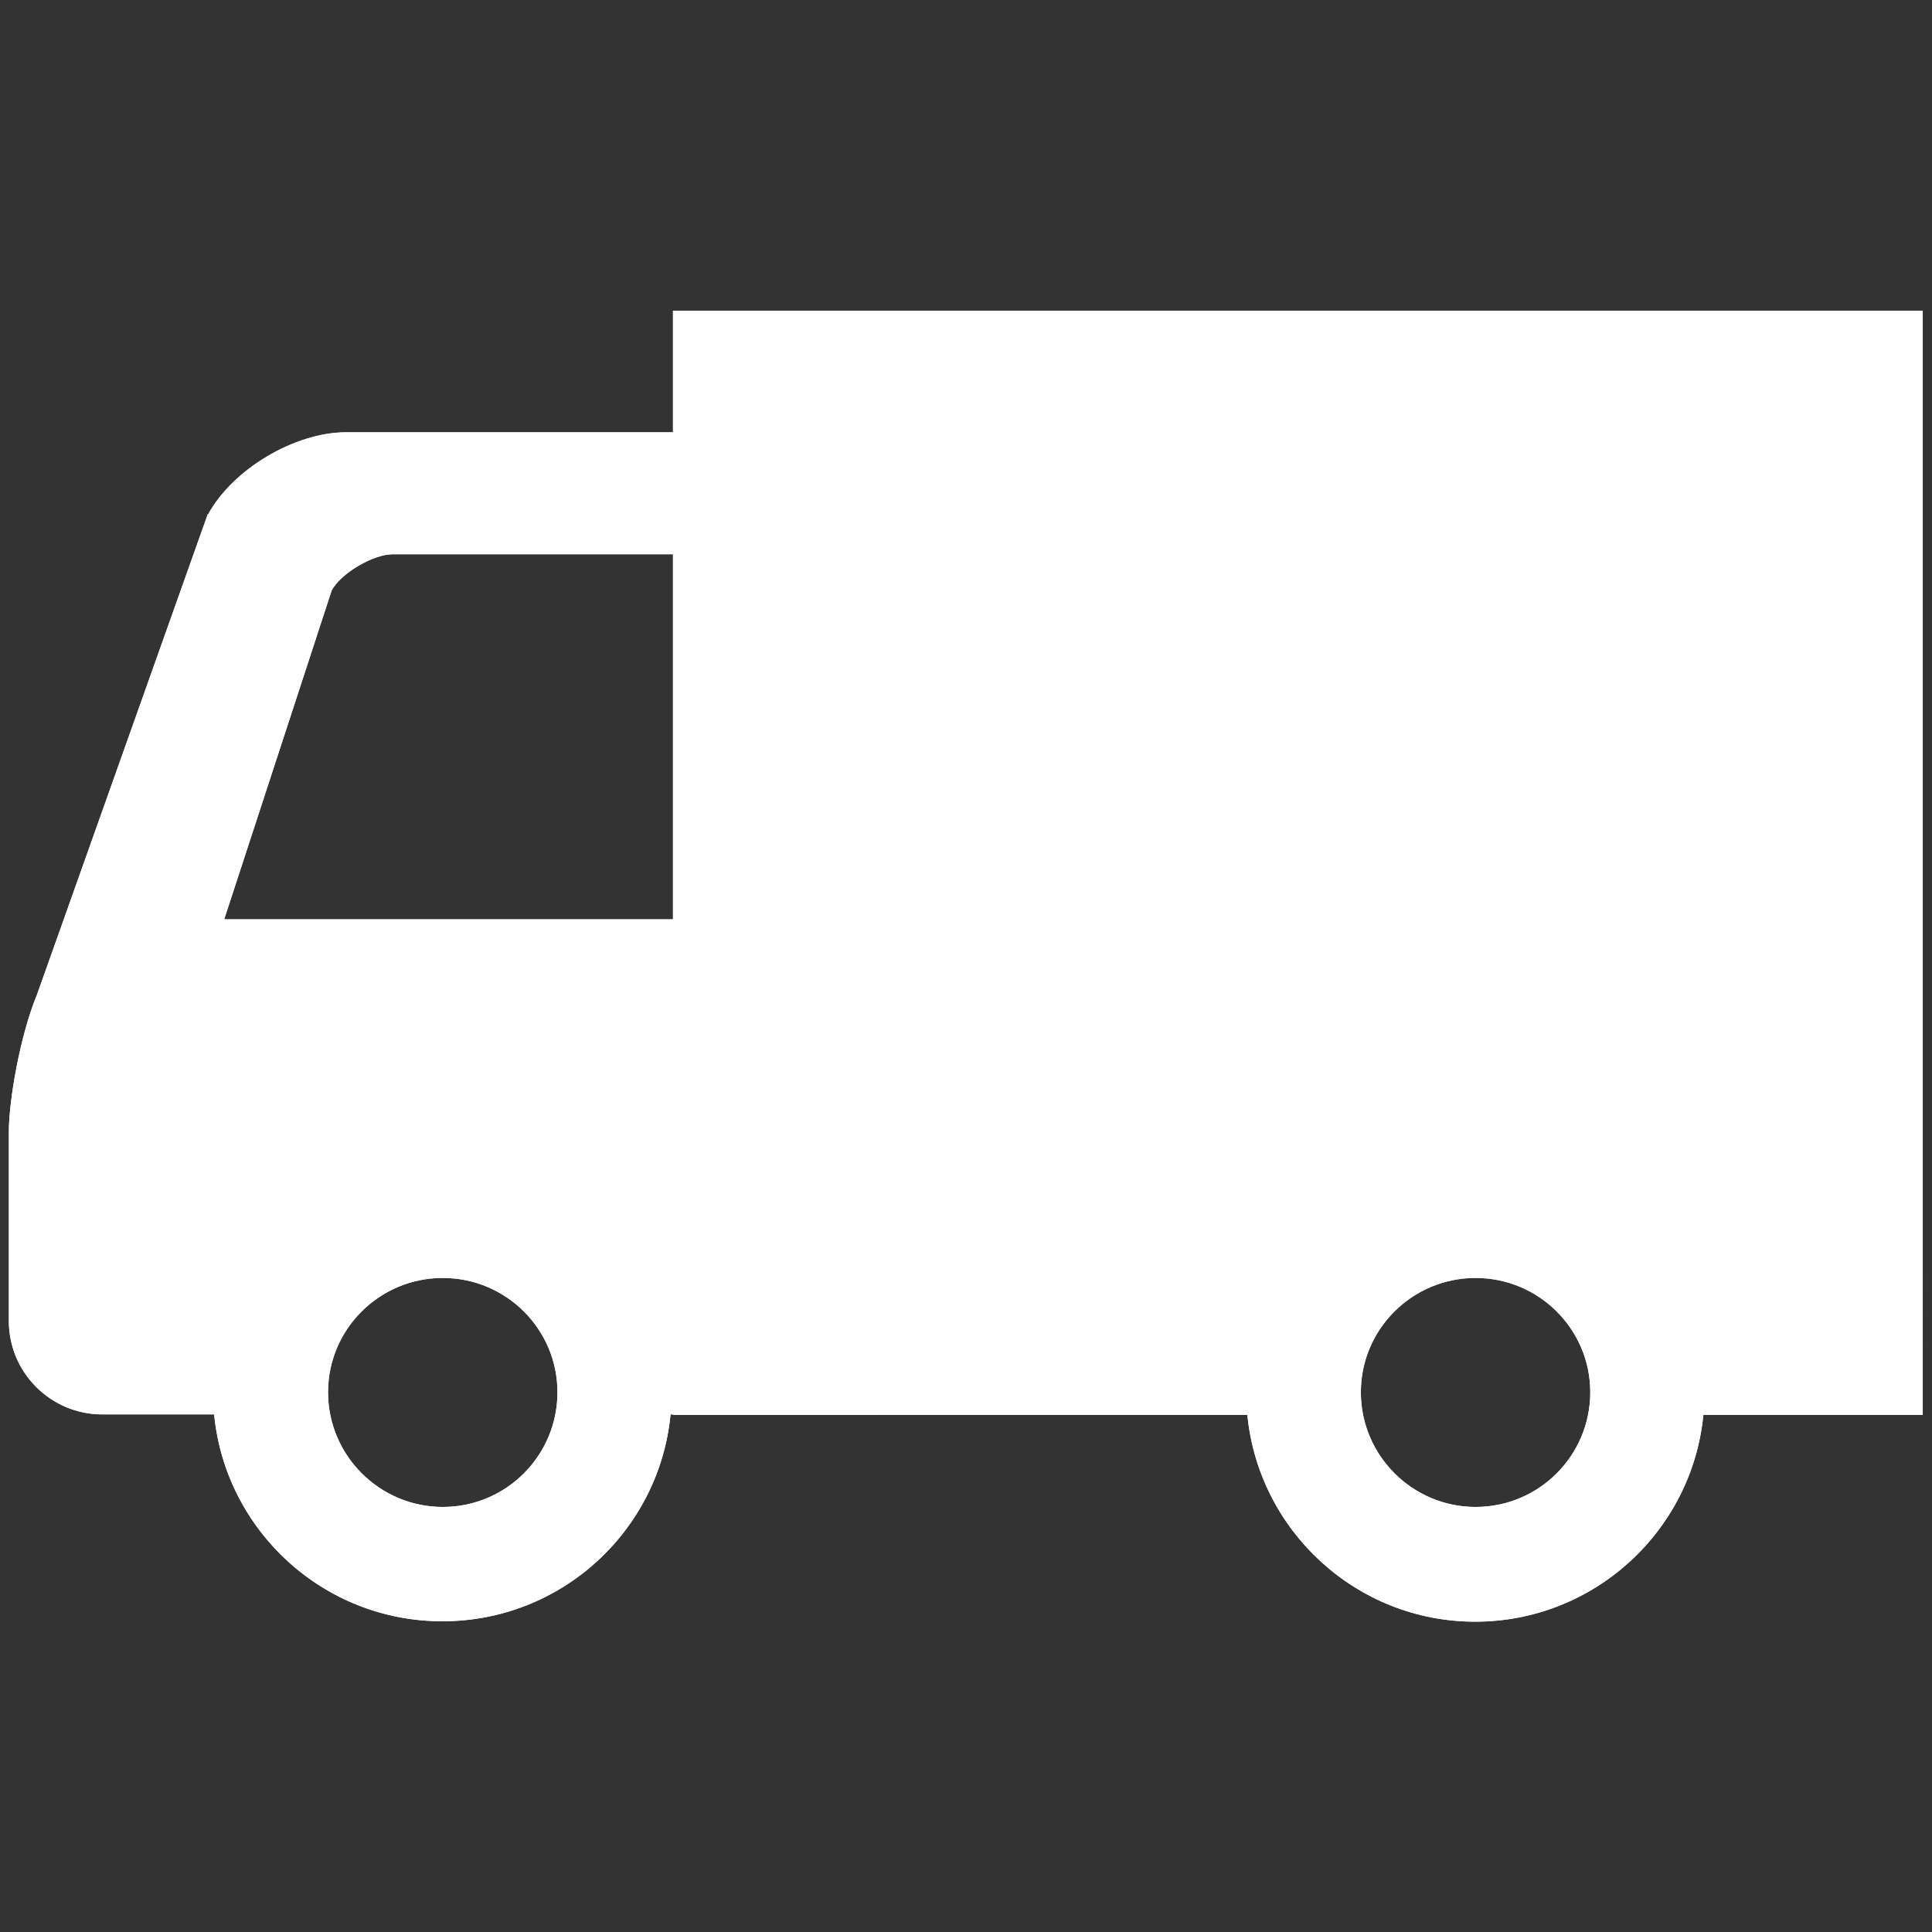
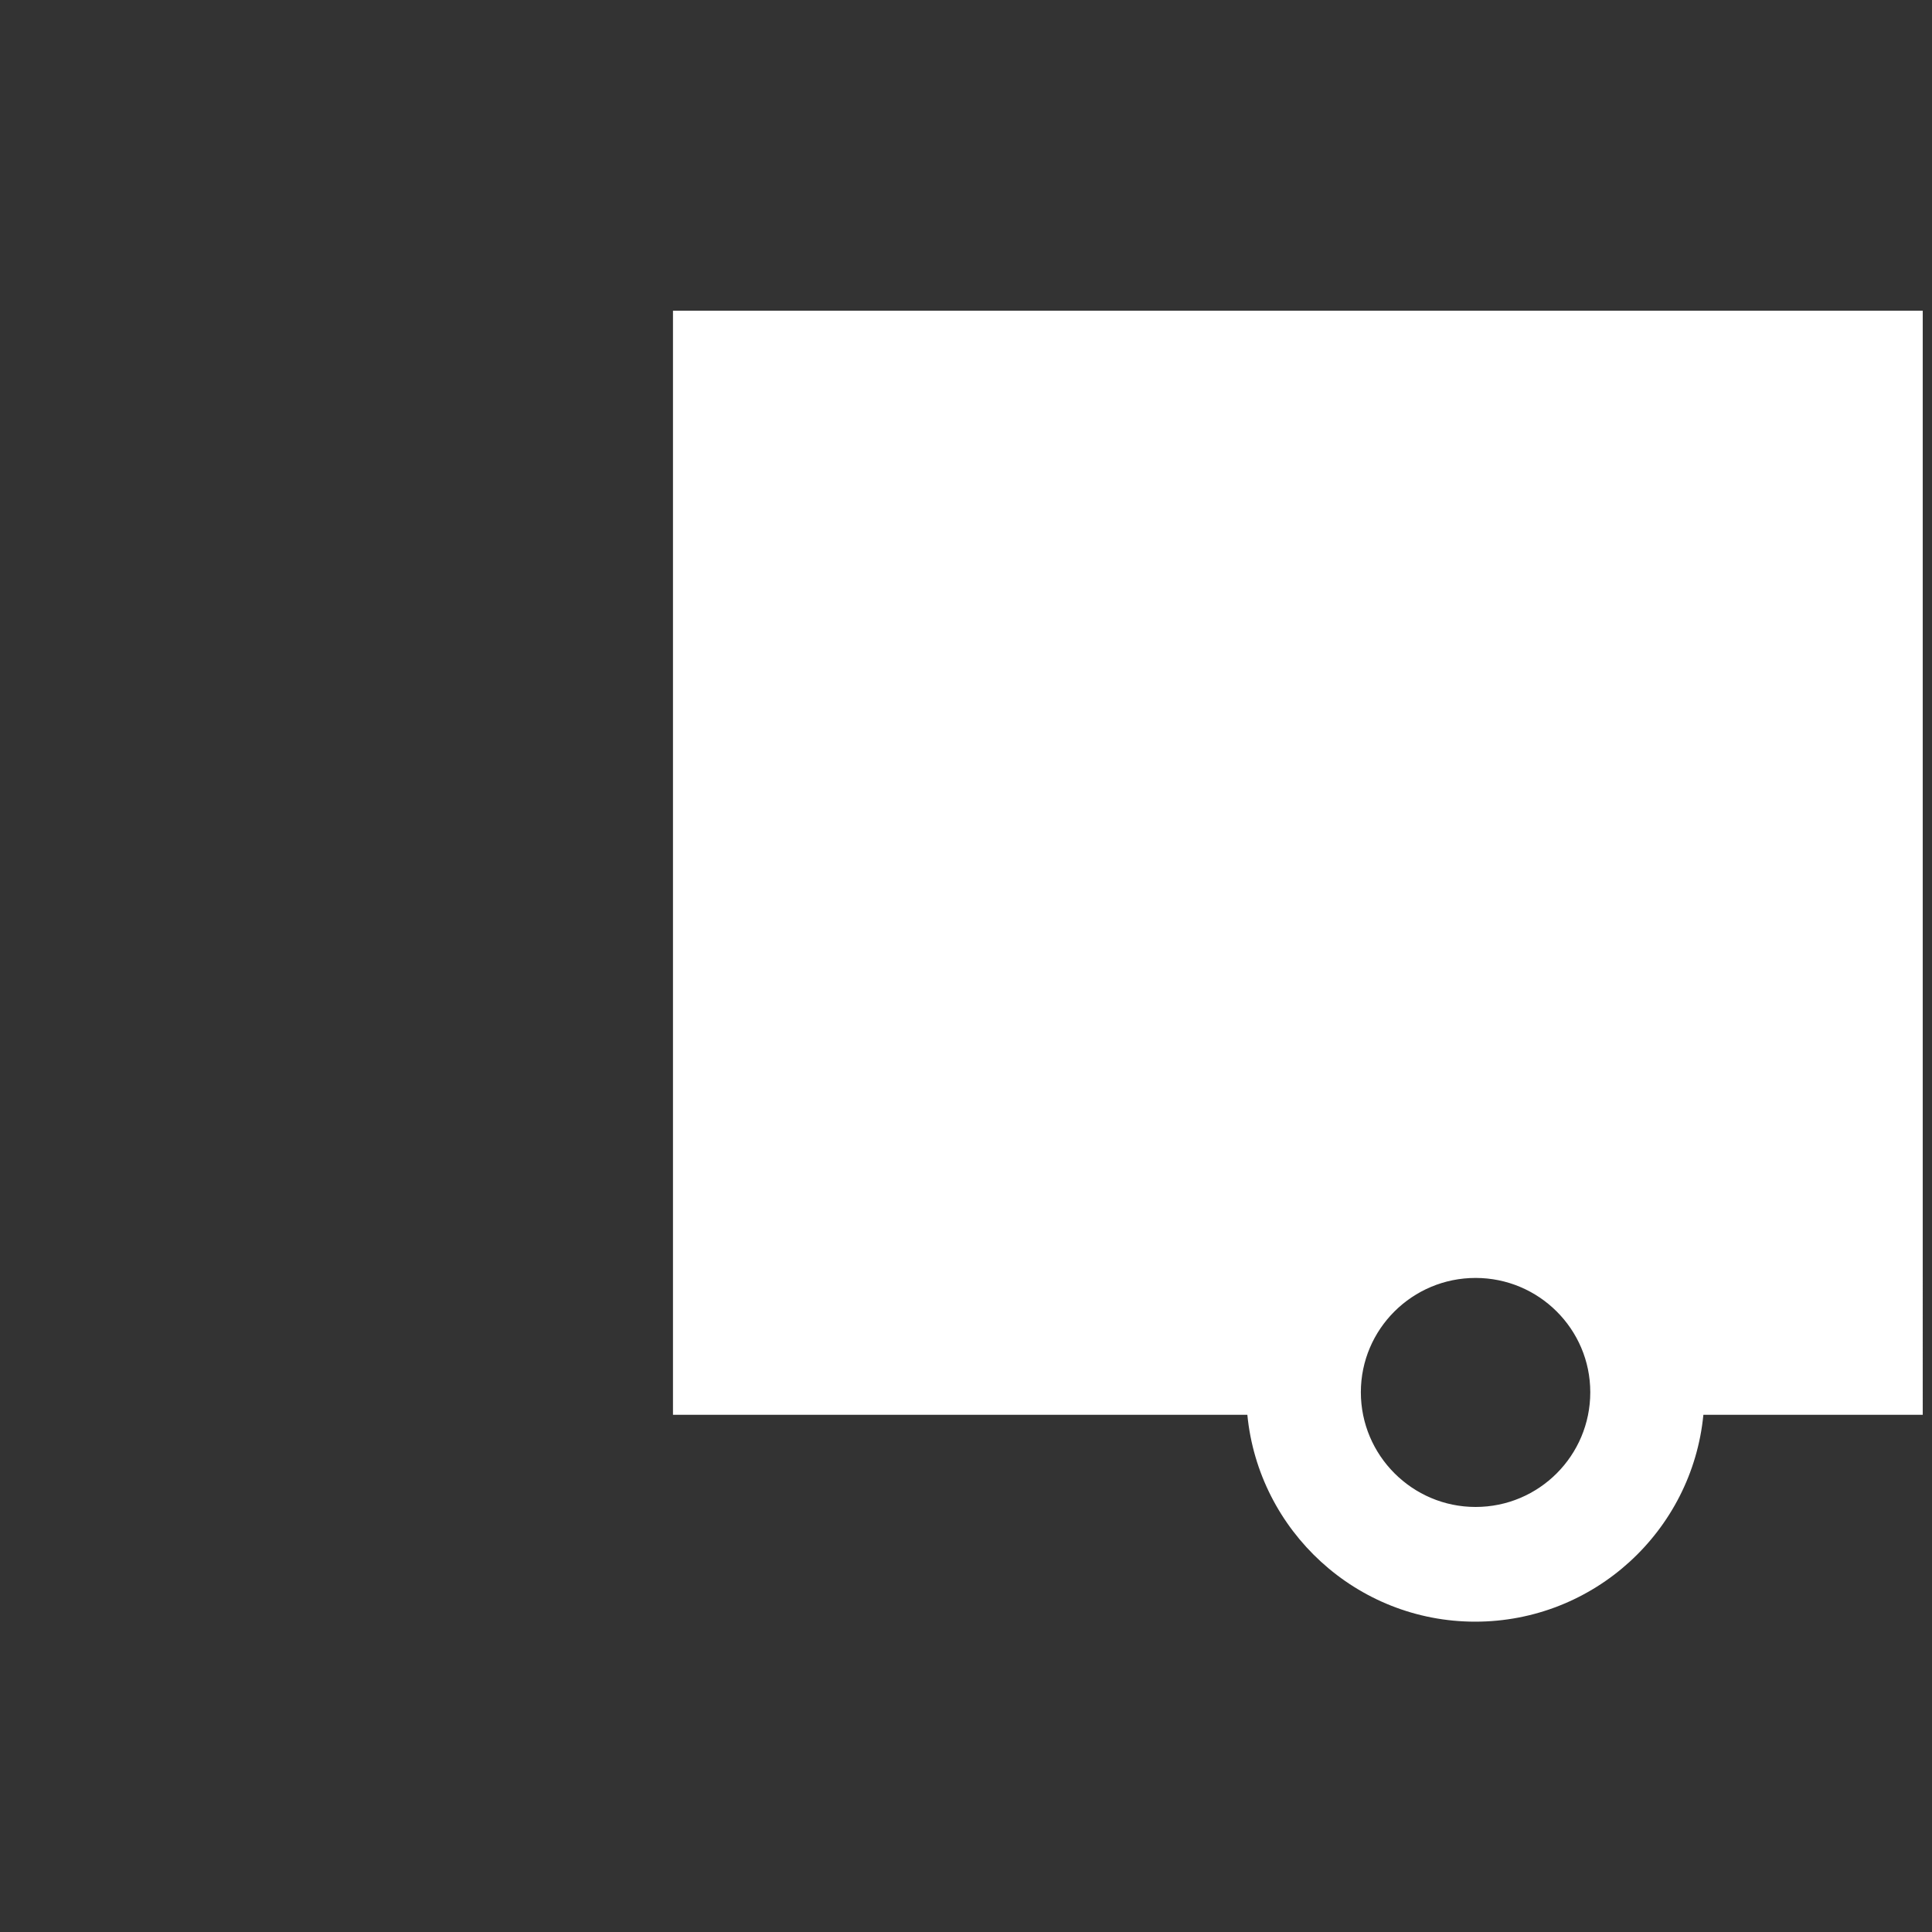
<svg xmlns="http://www.w3.org/2000/svg" id="_レイヤー_2" data-name="レイヤー_2" viewBox="0 0 48 48">
  <rect x="0" y="0" width="48" height="48" fill="#333333" stroke="none" />
  <defs>
    <style>
      .cls-1 {
        fill: none;
      }

      .cls-2 {
        fill: #fff;
      }
    </style>
  </defs>
  <g id="_検索" data-name="検索">
    <g>
-       <rect class="cls-1" width="48" height="48" />
      <g>
        <g>
-           <path class="cls-2" d="M5.16,12.78L.92,24.71c-.42,1.01-.7,2.63-.7,3.41v4.7c0,1.28,1.04,2.32,2.32,2.32h2.78c.28,2.88,2.71,5.14,5.67,5.14s5.39-2.25,5.67-5.14h5.15V10.74h-13.21c-1.28,0-2.82.92-3.43,2.04ZM11,37.44c-1.57,0-2.85-1.28-2.85-2.85s1.28-2.84,2.85-2.84,2.85,1.27,2.85,2.84-1.27,2.85-2.85,2.85ZM19.14,13.77v9.07H5.57l2.67-8.17c.23-.43,1.03-.9,1.52-.9h9.38Z" />
          <path class="cls-2" d="M16.72,7.72v27.43h14.27c.28,2.88,2.71,5.14,5.66,5.14s5.39-2.25,5.67-5.14h5.45V7.72h-31.05ZM36.66,37.44c-1.57,0-2.85-1.28-2.85-2.85s1.28-2.84,2.85-2.84,2.85,1.27,2.85,2.84-1.27,2.85-2.85,2.85Z" />
        </g>
        <g>
-           <path class="cls-2" d="M5.16,12.78L.92,24.71c-.42,1.01-.7,2.63-.7,3.41v4.7c0,1.28,1.04,2.32,2.32,2.32h2.78c.28,2.88,2.71,5.14,5.67,5.14s5.39-2.25,5.67-5.14h5.15V10.74h-13.21c-1.28,0-2.82.92-3.43,2.04ZM11,37.44c-1.57,0-2.85-1.28-2.85-2.85s1.28-2.84,2.85-2.84,2.85,1.27,2.85,2.84-1.27,2.85-2.85,2.85ZM19.14,13.77v9.07H5.57l2.67-8.17c.23-.43,1.03-.9,1.52-.9h9.38Z" />
-           <path class="cls-2" d="M16.72,7.72v27.43h14.27c.28,2.88,2.71,5.14,5.66,5.14s5.39-2.25,5.67-5.14h5.45V7.72h-31.05ZM36.66,37.44c-1.57,0-2.85-1.28-2.85-2.85s1.28-2.84,2.85-2.84,2.85,1.27,2.85,2.84-1.27,2.85-2.85,2.85Z" />
-         </g>
+           </g>
      </g>
    </g>
  </g>
</svg>